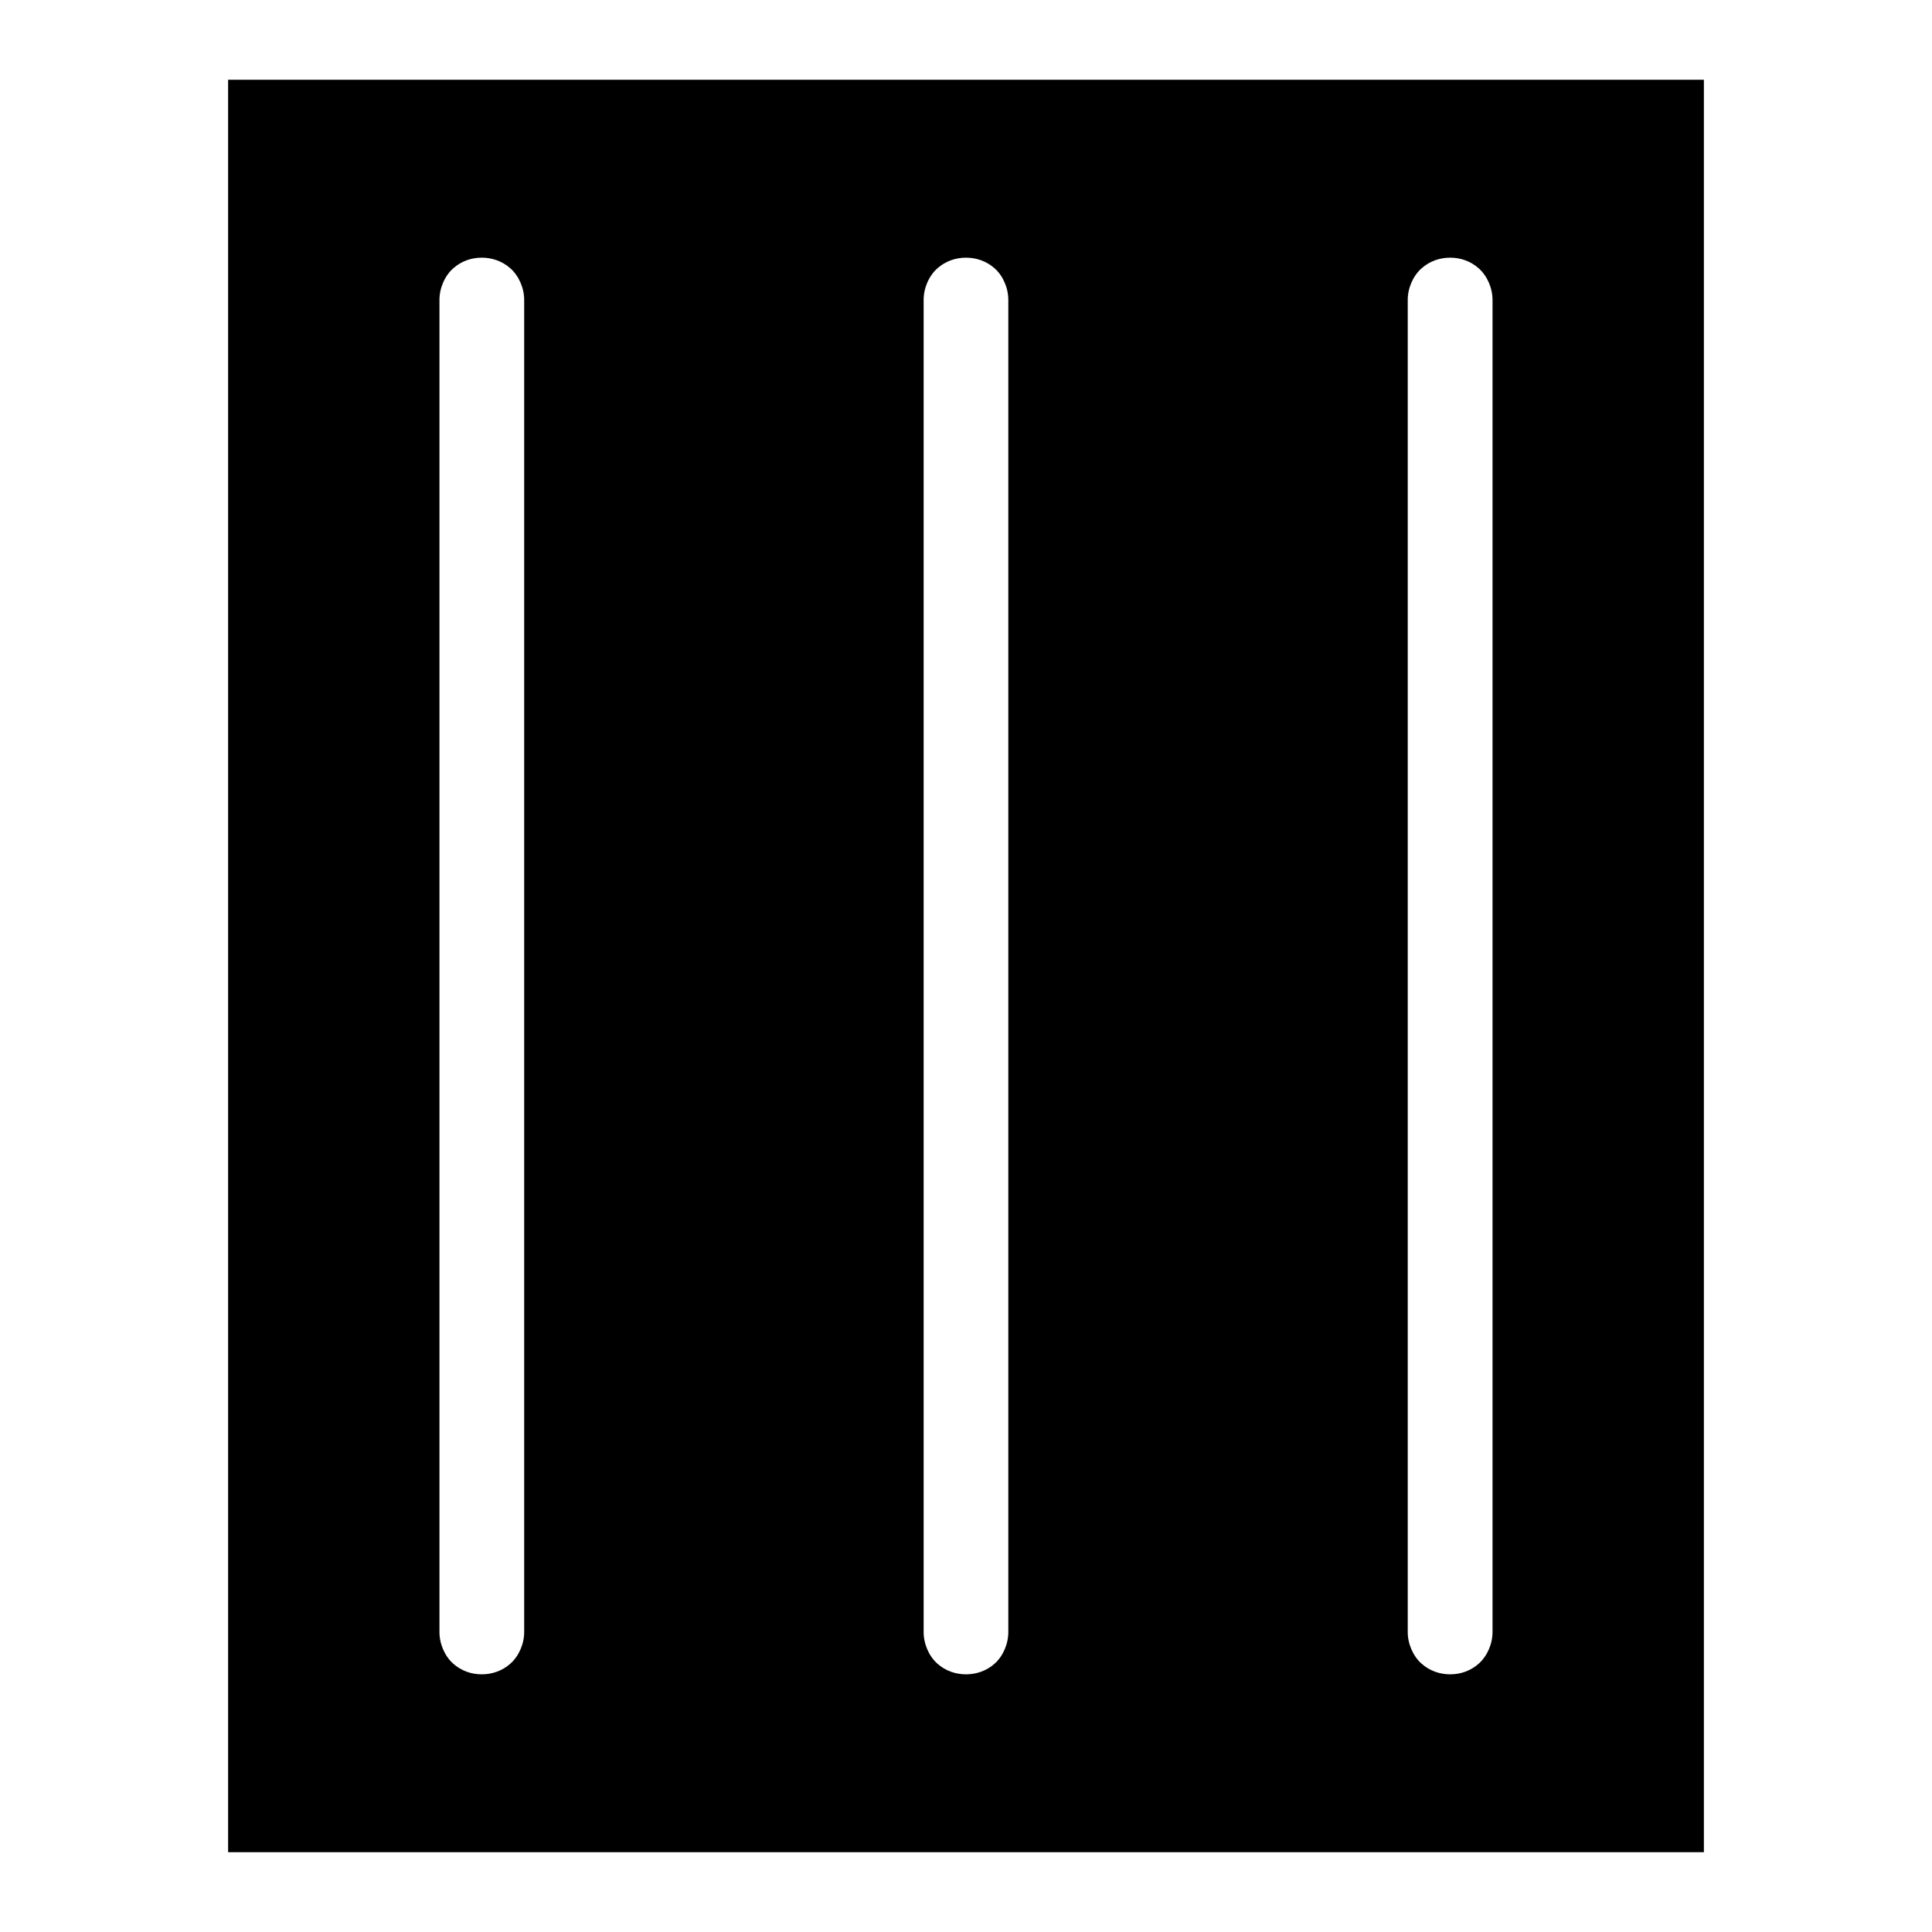
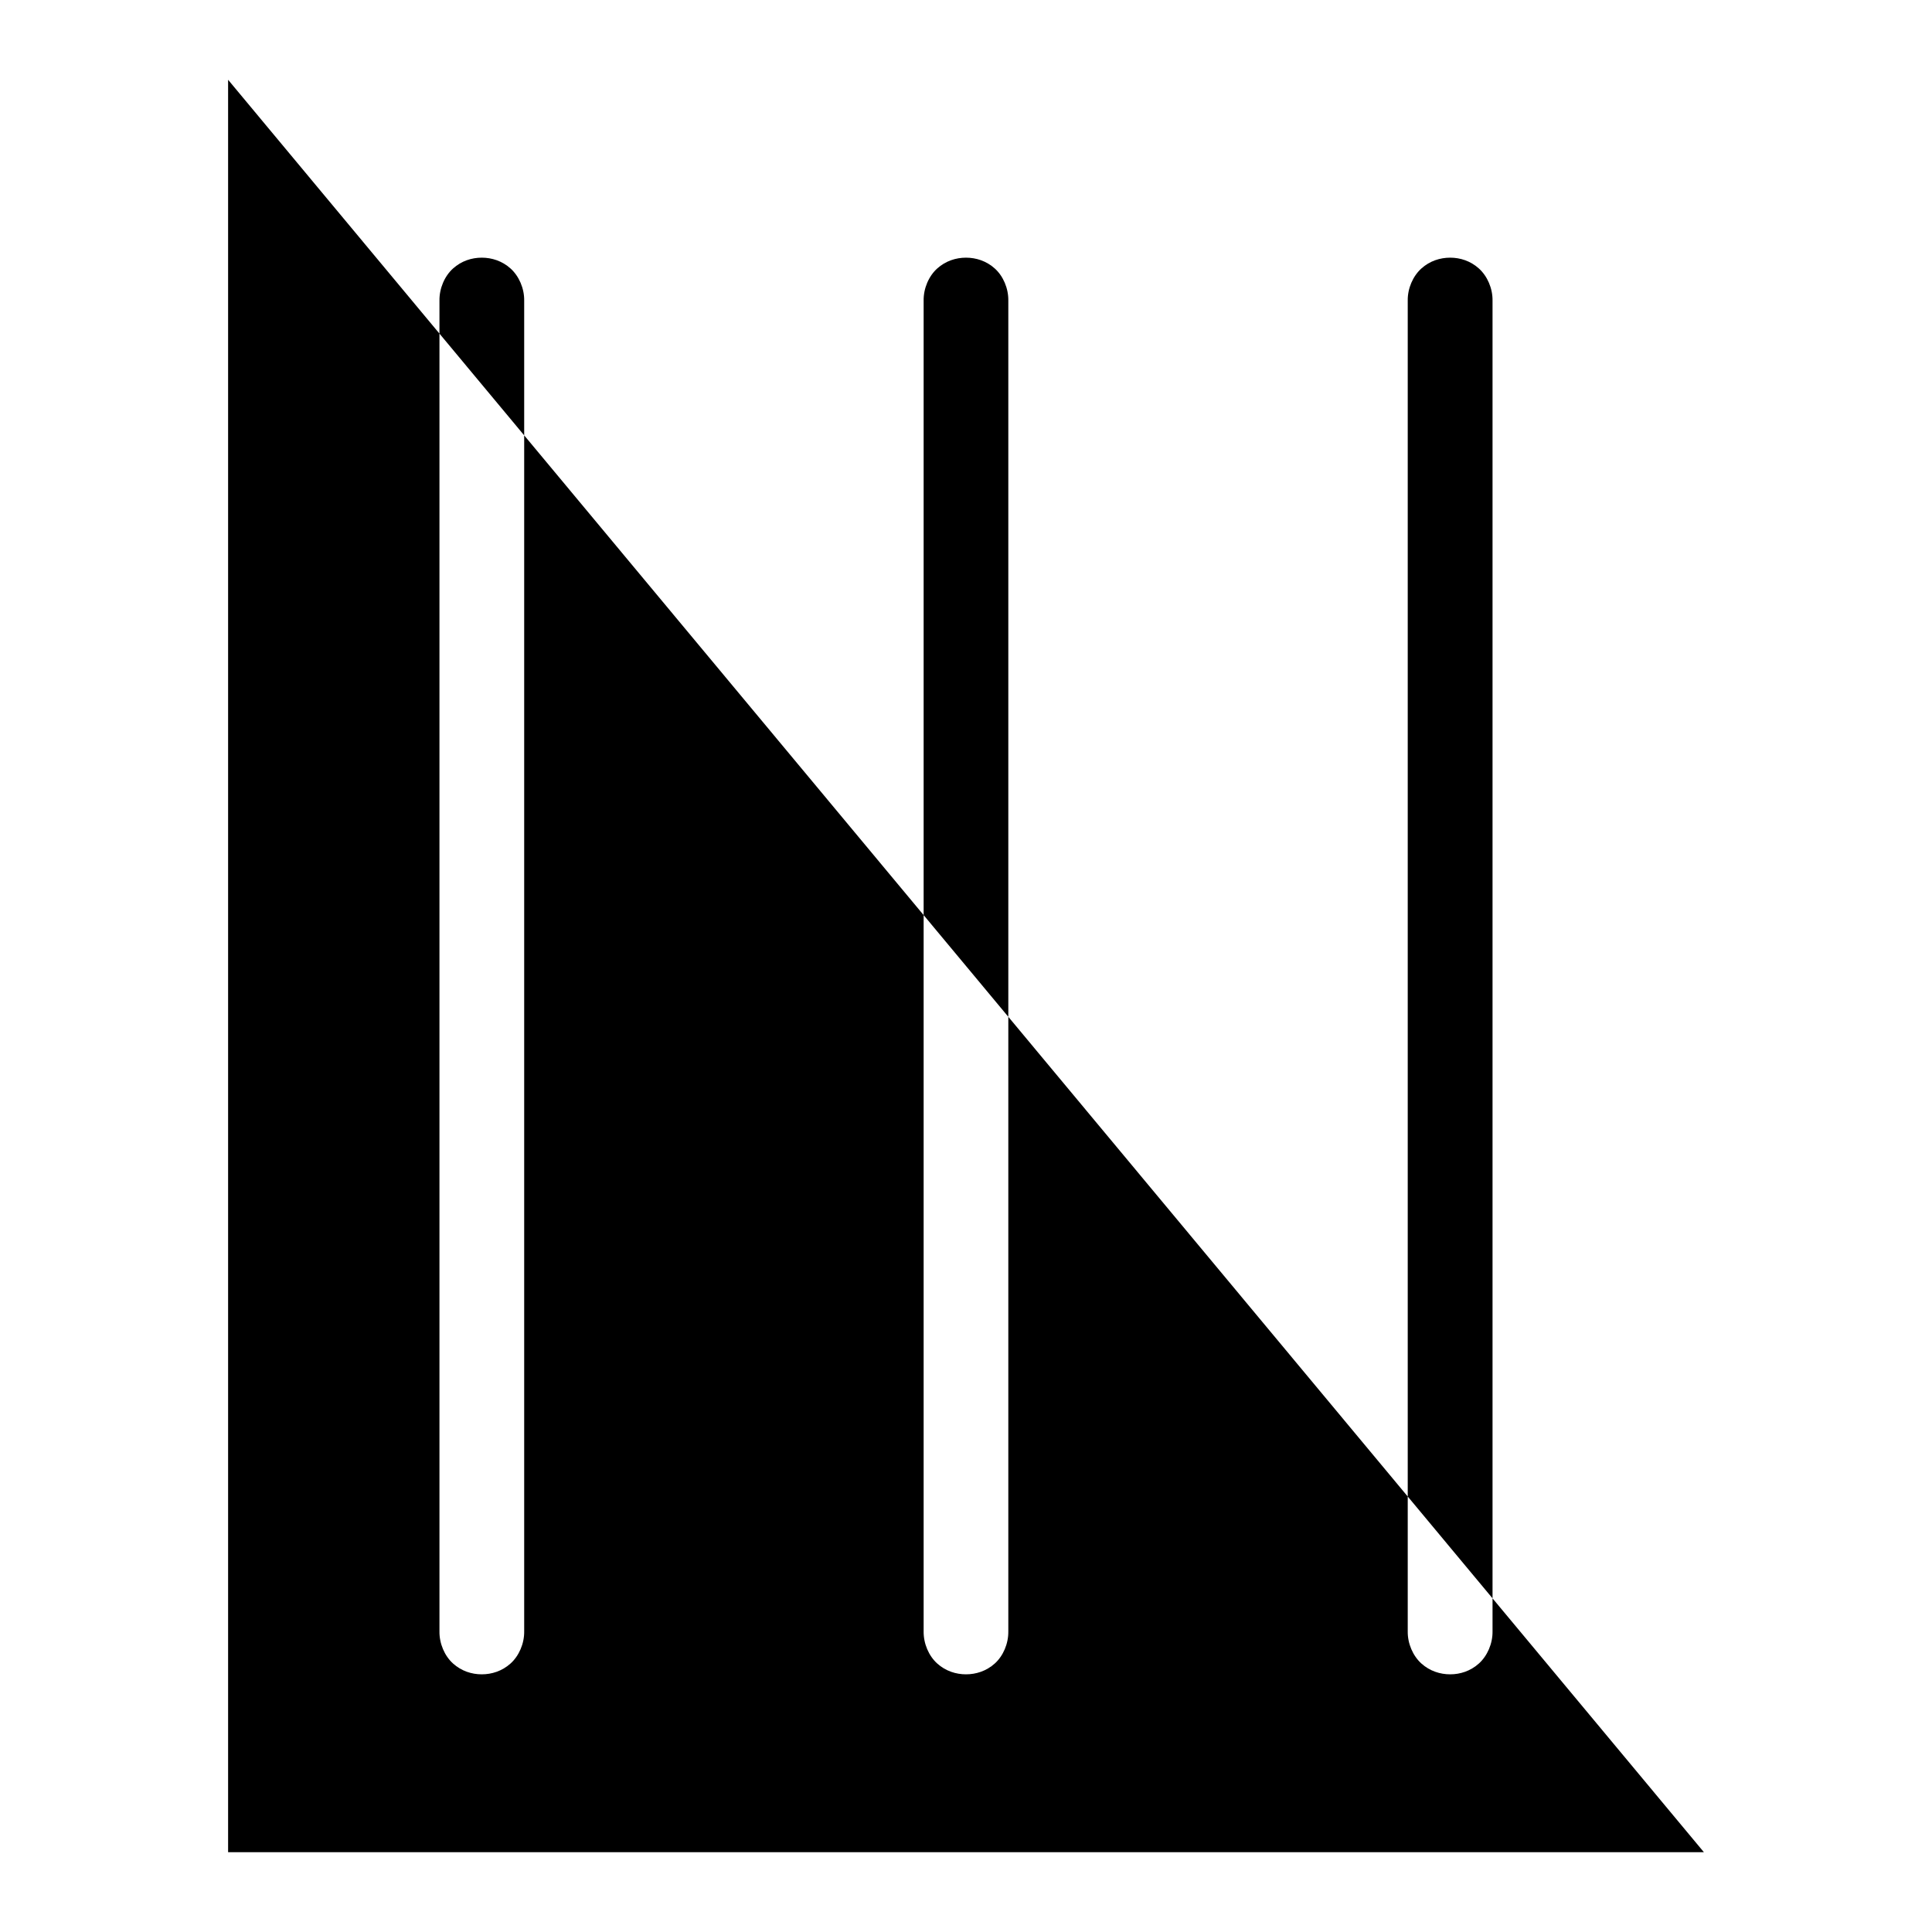
<svg xmlns="http://www.w3.org/2000/svg" fill="#000000" width="800px" height="800px" version="1.1" viewBox="144 144 512 512">
-   <path d="m204.45 165.14v469.71h391.1v-469.71zm67.219 47.145c2.648 0 5.391 0.855 7.625 2.863 2.238 2.012 3.668 5.273 3.621 8.512v352.67c0.047 3.238-1.383 6.512-3.621 8.52-2.238 2.012-4.981 2.863-7.625 2.863-2.648 0-5.371-0.855-7.606-2.863-2.238-2.012-3.648-5.285-3.602-8.52v-352.67c-0.047-3.238 1.363-6.5 3.602-8.512 2.238-2.012 4.961-2.863 7.606-2.863zm128.33 0c2.648 0 5.391 0.855 7.625 2.863 2.238 2.012 3.637 5.273 3.59 8.512v352.67c0.047 3.238-1.355 6.512-3.59 8.52-2.238 2.012-4.981 2.863-7.625 2.863-2.648 0-5.391-0.855-7.625-2.863-2.238-2.012-3.648-5.285-3.602-8.52v-352.67c-0.047-3.238 1.363-6.5 3.602-8.512 2.234-2.008 4.977-2.863 7.625-2.863zm128.31 0c2.648 0 5.371 0.855 7.606 2.863 2.238 2.012 3.668 5.273 3.621 8.512v352.67c0.047 3.238-1.383 6.512-3.621 8.52-2.238 2.012-4.961 2.863-7.606 2.863-2.648 0-5.391-0.855-7.625-2.863-2.238-2.012-3.668-5.285-3.621-8.52v-352.67c-0.047-3.238 1.383-6.5 3.621-8.512 2.238-2.012 4.981-2.863 7.625-2.863z" />
+   <path d="m204.45 165.14v469.71h391.1zm67.219 47.145c2.648 0 5.391 0.855 7.625 2.863 2.238 2.012 3.668 5.273 3.621 8.512v352.67c0.047 3.238-1.383 6.512-3.621 8.52-2.238 2.012-4.981 2.863-7.625 2.863-2.648 0-5.371-0.855-7.606-2.863-2.238-2.012-3.648-5.285-3.602-8.52v-352.67c-0.047-3.238 1.363-6.5 3.602-8.512 2.238-2.012 4.961-2.863 7.606-2.863zm128.33 0c2.648 0 5.391 0.855 7.625 2.863 2.238 2.012 3.637 5.273 3.59 8.512v352.67c0.047 3.238-1.355 6.512-3.59 8.52-2.238 2.012-4.981 2.863-7.625 2.863-2.648 0-5.391-0.855-7.625-2.863-2.238-2.012-3.648-5.285-3.602-8.52v-352.67c-0.047-3.238 1.363-6.5 3.602-8.512 2.234-2.008 4.977-2.863 7.625-2.863zm128.31 0c2.648 0 5.371 0.855 7.606 2.863 2.238 2.012 3.668 5.273 3.621 8.512v352.67c0.047 3.238-1.383 6.512-3.621 8.52-2.238 2.012-4.961 2.863-7.606 2.863-2.648 0-5.391-0.855-7.625-2.863-2.238-2.012-3.668-5.285-3.621-8.52v-352.67c-0.047-3.238 1.383-6.5 3.621-8.512 2.238-2.012 4.981-2.863 7.625-2.863z" />
</svg>